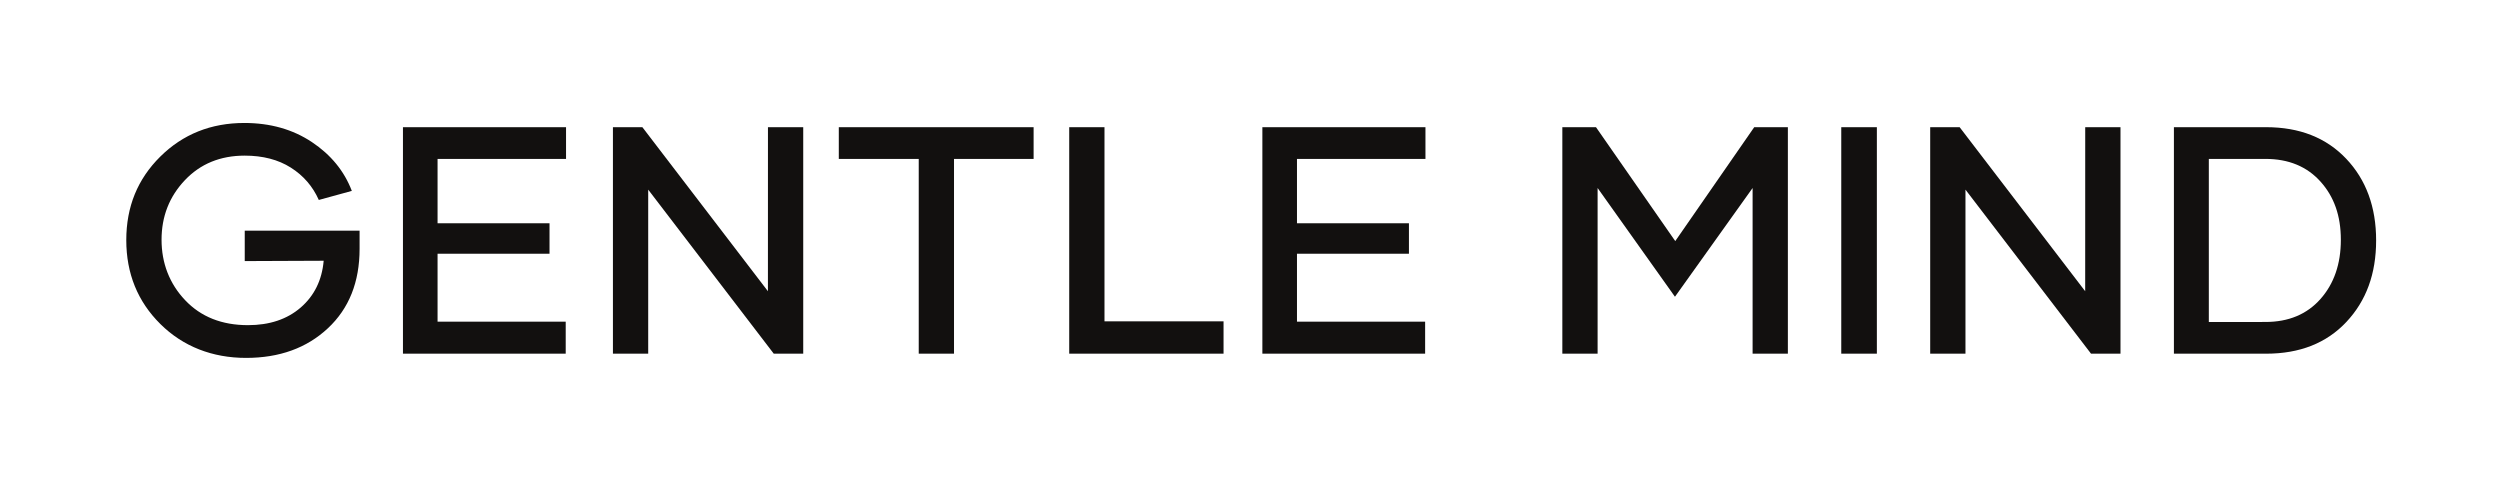
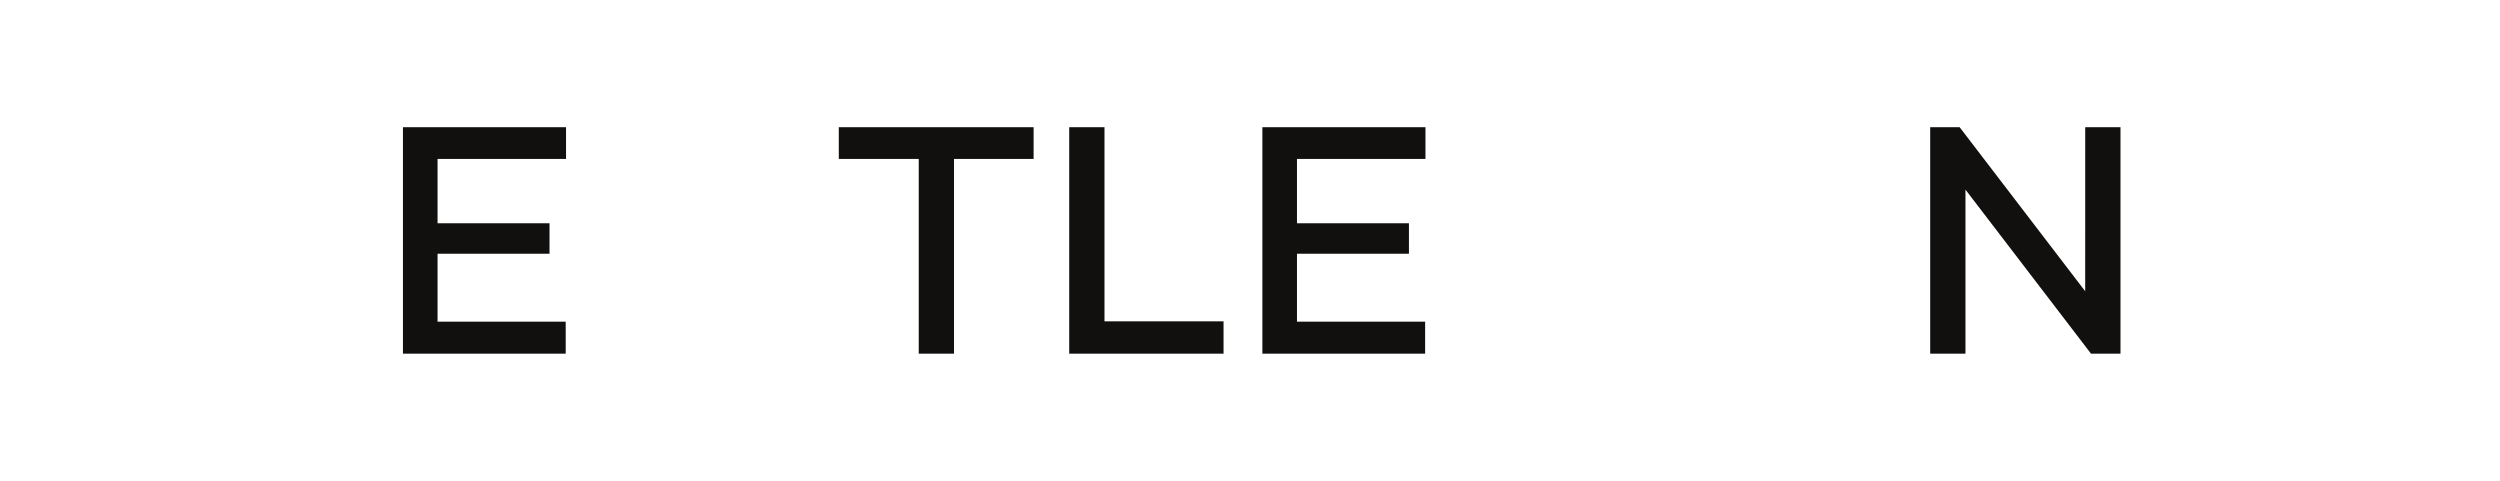
<svg xmlns="http://www.w3.org/2000/svg" viewBox="1584.66 2420.11 830.68 159.78" width="830.68" height="159.78" data-guides="{&quot;vertical&quot;:[],&quot;horizontal&quot;:[]}">
-   <path fill="rgb(18, 16, 15)" stroke="none" fill-opacity="1" stroke-width="1" stroke-opacity="1" color="rgb(51, 51, 51)" font-size-adjust="none" class="cls-1" id="tSvg11d97476b6e" title="Path 1" d="M 1704.14 2496.77 C 1704.14 2498.777 1704.14 2500.783 1704.14 2502.79C 1704.14 2513.83 1700.63 2522.63 1693.6 2529.19C 1686.58 2535.75 1677.51 2539.03 1666.4 2539.03C 1655.29 2539.03 1645.52 2535.28 1637.96 2527.79C 1630.4 2520.3 1626.62 2511 1626.62 2499.89C 1626.62 2488.78 1630.38 2479.61 1637.91 2472.15C 1645.44 2464.7 1654.75 2460.97 1665.86 2460.97C 1674.46 2460.97 1681.93 2463.09 1688.28 2467.31C 1694.62 2471.54 1699.05 2476.95 1701.56 2483.54C 1697.903 2484.543 1694.247 2485.547 1690.59 2486.55C 1688.58 2482.04 1685.48 2478.45 1681.29 2475.8C 1677.1 2473.15 1671.99 2471.82 1665.97 2471.82C 1657.87 2471.82 1651.24 2474.54 1646.08 2479.99C 1640.92 2485.44 1638.34 2492.03 1638.34 2499.77C 1638.34 2507.51 1640.95 2514.36 1646.19 2519.87C 1651.42 2525.39 1658.38 2528.15 1667.05 2528.15C 1674.22 2528.15 1680.06 2526.2 1684.58 2522.29C 1689.09 2518.38 1691.64 2513.21 1692.21 2506.75C 1683.467 2506.787 1674.723 2506.823 1665.98 2506.86C 1665.98 2503.49 1665.98 2500.12 1665.98 2496.75C 1678.703 2496.75 1691.427 2496.75 1704.15 2496.75C 1704.147 2496.757 1704.143 2496.763 1704.14 2496.77Z" />
  <path fill="rgb(18, 16, 15)" stroke="none" fill-opacity="1" stroke-width="1" stroke-opacity="1" color="rgb(51, 51, 51)" font-size-adjust="none" class="cls-1" id="tSvgc2e16d2a03" title="Path 2" d="M 1772.74 2472.91 C 1758.51 2472.91 1744.28 2472.91 1730.05 2472.91C 1730.05 2480.04 1730.05 2487.17 1730.05 2494.3C 1742.45 2494.3 1754.85 2494.3 1767.25 2494.3C 1767.25 2497.67 1767.25 2501.04 1767.25 2504.41C 1754.85 2504.41 1742.45 2504.41 1730.05 2504.41C 1730.05 2511.937 1730.05 2519.463 1730.05 2526.99C 1744.243 2526.99 1758.437 2526.99 1772.63 2526.99C 1772.63 2530.537 1772.63 2534.083 1772.63 2537.63C 1754.603 2537.63 1736.577 2537.63 1718.55 2537.63C 1718.55 2512.543 1718.55 2487.457 1718.55 2462.37C 1736.613 2462.37 1754.677 2462.37 1772.74 2462.37C 1772.74 2465.883 1772.74 2469.397 1772.74 2472.91Z" />
-   <path fill="rgb(18, 16, 15)" stroke="none" fill-opacity="1" stroke-width="1" stroke-opacity="1" color="rgb(51, 51, 51)" font-size-adjust="none" class="cls-1" id="tSvg16fc90fa831" title="Path 3" d="M 1839.83 2462.37 C 1843.737 2462.37 1847.643 2462.37 1851.55 2462.37C 1851.55 2487.457 1851.55 2512.543 1851.55 2537.63C 1848.287 2537.63 1845.023 2537.63 1841.76 2537.63C 1827.853 2519.46 1813.947 2501.29 1800.04 2483.12C 1800.04 2501.29 1800.04 2519.46 1800.04 2537.63C 1796.133 2537.63 1792.227 2537.63 1788.32 2537.63C 1788.32 2512.543 1788.32 2487.457 1788.32 2462.37C 1791.58 2462.37 1794.84 2462.37 1798.1 2462.37C 1812.007 2480.54 1825.913 2498.71 1839.82 2516.88C 1839.82 2498.71 1839.82 2480.54 1839.83 2462.37Z" />
  <path fill="rgb(18, 16, 15)" stroke="none" fill-opacity="1" stroke-width="1" stroke-opacity="1" color="rgb(51, 51, 51)" font-size-adjust="none" class="cls-1" id="tSvgb3fce72025" title="Path 4" d="M 1928.1 2462.37 C 1928.1 2465.883 1928.1 2469.397 1928.1 2472.91C 1919.283 2472.91 1910.467 2472.91 1901.65 2472.91C 1901.65 2494.483 1901.65 2516.057 1901.65 2537.63C 1897.743 2537.63 1893.837 2537.63 1889.93 2537.63C 1889.93 2516.057 1889.93 2494.483 1889.93 2472.91C 1881.077 2472.91 1872.223 2472.91 1863.37 2472.91C 1863.37 2469.397 1863.37 2465.883 1863.37 2462.37C 1884.943 2462.37 1906.517 2462.37 1928.1 2462.37Z" />
  <path fill="rgb(18, 16, 15)" stroke="none" fill-opacity="1" stroke-width="1" stroke-opacity="1" color="rgb(51, 51, 51)" font-size-adjust="none" class="cls-1" id="tSvg1246bcff928" title="Path 5" d="M 1951.65 2526.88 C 1964.837 2526.88 1978.023 2526.88 1991.21 2526.88C 1991.21 2530.463 1991.21 2534.047 1991.21 2537.63C 1974.117 2537.63 1957.023 2537.63 1939.93 2537.63C 1939.93 2512.543 1939.93 2487.457 1939.93 2462.37C 1943.837 2462.37 1947.743 2462.37 1951.65 2462.37C 1951.65 2483.873 1951.65 2505.377 1951.65 2526.88Z" />
  <path fill="rgb(18, 16, 15)" stroke="none" fill-opacity="1" stroke-width="1" stroke-opacity="1" color="rgb(51, 51, 51)" font-size-adjust="none" class="cls-1" id="tSvg23797dfb33" title="Path 6" d="M 2058.3 2472.91 C 2044.07 2472.91 2029.84 2472.91 2015.61 2472.91C 2015.61 2480.04 2015.61 2487.17 2015.61 2494.3C 2028.01 2494.3 2040.41 2494.3 2052.81 2494.3C 2052.81 2497.67 2052.81 2501.04 2052.81 2504.41C 2040.41 2504.41 2028.01 2504.41 2015.61 2504.41C 2015.61 2511.937 2015.61 2519.463 2015.61 2526.99C 2029.803 2526.99 2043.997 2526.99 2058.19 2526.99C 2058.19 2530.537 2058.19 2534.083 2058.19 2537.63C 2040.163 2537.63 2022.137 2537.63 2004.11 2537.63C 2004.11 2512.543 2004.11 2487.457 2004.11 2462.37C 2022.173 2462.37 2040.237 2462.37 2058.3 2462.37C 2058.3 2465.883 2058.3 2469.397 2058.3 2472.91Z" />
-   <path fill="rgb(18, 16, 15)" stroke="none" fill-opacity="1" stroke-width="1" stroke-opacity="1" color="rgb(51, 51, 51)" font-size-adjust="none" class="cls-1" id="tSvgeafd415d1c" title="Path 7" d="M 2167.54 2462.37 C 2171.267 2462.37 2174.993 2462.37 2178.72 2462.37C 2178.72 2487.457 2178.72 2512.543 2178.72 2537.63C 2174.813 2537.63 2170.907 2537.63 2167 2537.63C 2167 2519.28 2167 2500.93 2167 2482.58C 2158.4 2494.623 2149.8 2506.667 2141.2 2518.71C 2132.633 2506.667 2124.067 2494.623 2115.5 2482.58C 2115.5 2500.93 2115.5 2519.28 2115.5 2537.63C 2111.593 2537.63 2107.687 2537.63 2103.78 2537.63C 2103.78 2512.543 2103.78 2487.457 2103.78 2462.37C 2107.507 2462.37 2111.233 2462.37 2114.96 2462.37C 2123.74 2474.987 2132.52 2487.603 2141.3 2500.22C 2150.043 2487.603 2158.787 2474.987 2167.54 2462.37Z" />
-   <path fill="rgb(18, 16, 15)" stroke="none" fill-opacity="1" stroke-width="1" stroke-opacity="1" color="rgb(51, 51, 51)" font-size-adjust="none" class="cls-1" id="tSvg17179e6674e" title="Path 8" d="M 2196.46 2537.63 C 2196.46 2512.543 2196.46 2487.457 2196.46 2462.37C 2200.403 2462.37 2204.347 2462.37 2208.29 2462.37C 2208.29 2487.457 2208.29 2512.543 2208.29 2537.63C 2204.347 2537.63 2200.403 2537.63 2196.46 2537.63Z" />
  <path fill="rgb(18, 16, 15)" stroke="none" fill-opacity="1" stroke-width="1" stroke-opacity="1" color="rgb(51, 51, 51)" font-size-adjust="none" class="cls-1" id="tSvg824e47253d" title="Path 9" d="M 2277.52 2462.37 C 2281.427 2462.37 2285.333 2462.37 2289.24 2462.37C 2289.24 2487.457 2289.24 2512.543 2289.24 2537.63C 2285.977 2537.63 2282.713 2537.63 2279.45 2537.63C 2265.543 2519.46 2251.637 2501.29 2237.73 2483.12C 2237.73 2501.29 2237.73 2519.46 2237.73 2537.63C 2233.823 2537.63 2229.917 2537.63 2226.01 2537.63C 2226.01 2512.543 2226.01 2487.457 2226.01 2462.37C 2229.27 2462.37 2232.53 2462.37 2235.79 2462.37C 2249.697 2480.54 2263.603 2498.71 2277.51 2516.88C 2277.51 2498.71 2277.51 2480.54 2277.52 2462.37Z" />
-   <path fill="rgb(18, 16, 15)" stroke="none" fill-opacity="1" stroke-width="1" stroke-opacity="1" color="rgb(51, 51, 51)" font-size-adjust="none" class="cls-1" id="tSvge6a636c2c6" title="Path 10" d="M 2337.62 2462.37 C 2348.73 2462.37 2357.6 2465.86 2364.23 2472.85C 2370.86 2479.84 2374.18 2488.89 2374.18 2500C 2374.18 2511.11 2370.88 2520.07 2364.29 2527.09C 2357.69 2534.12 2348.81 2537.63 2337.63 2537.63C 2327.417 2537.63 2317.203 2537.63 2306.99 2537.63C 2306.99 2512.543 2306.99 2487.457 2306.99 2462.37C 2317.203 2462.37 2327.417 2462.37 2337.62 2462.37ZM 2337.41 2527.09 C 2345.08 2527.09 2351.17 2524.55 2355.69 2519.46C 2360.2 2514.37 2362.46 2507.81 2362.46 2499.79C 2362.46 2491.77 2360.2 2485.45 2355.69 2480.44C 2351.17 2475.42 2345.08 2472.91 2337.41 2472.91C 2331.137 2472.91 2324.863 2472.91 2318.59 2472.91C 2318.59 2490.973 2318.59 2509.037 2318.59 2527.1C 2324.863 2527.1 2331.137 2527.1 2337.41 2527.09Z" />
  <defs />
</svg>